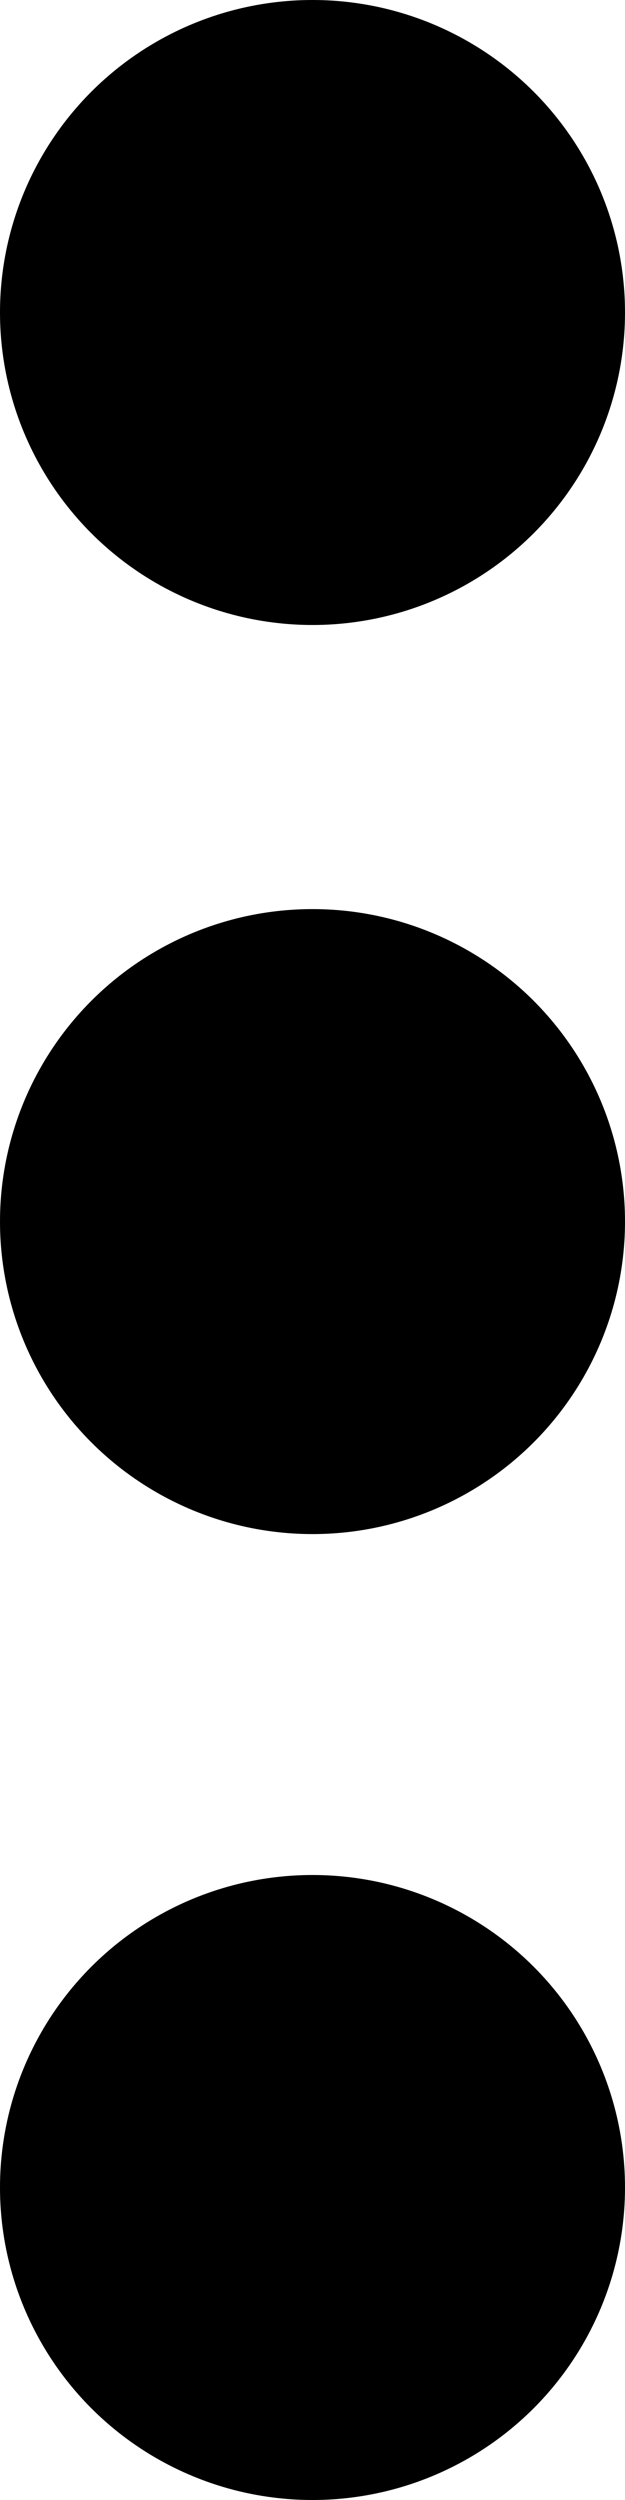
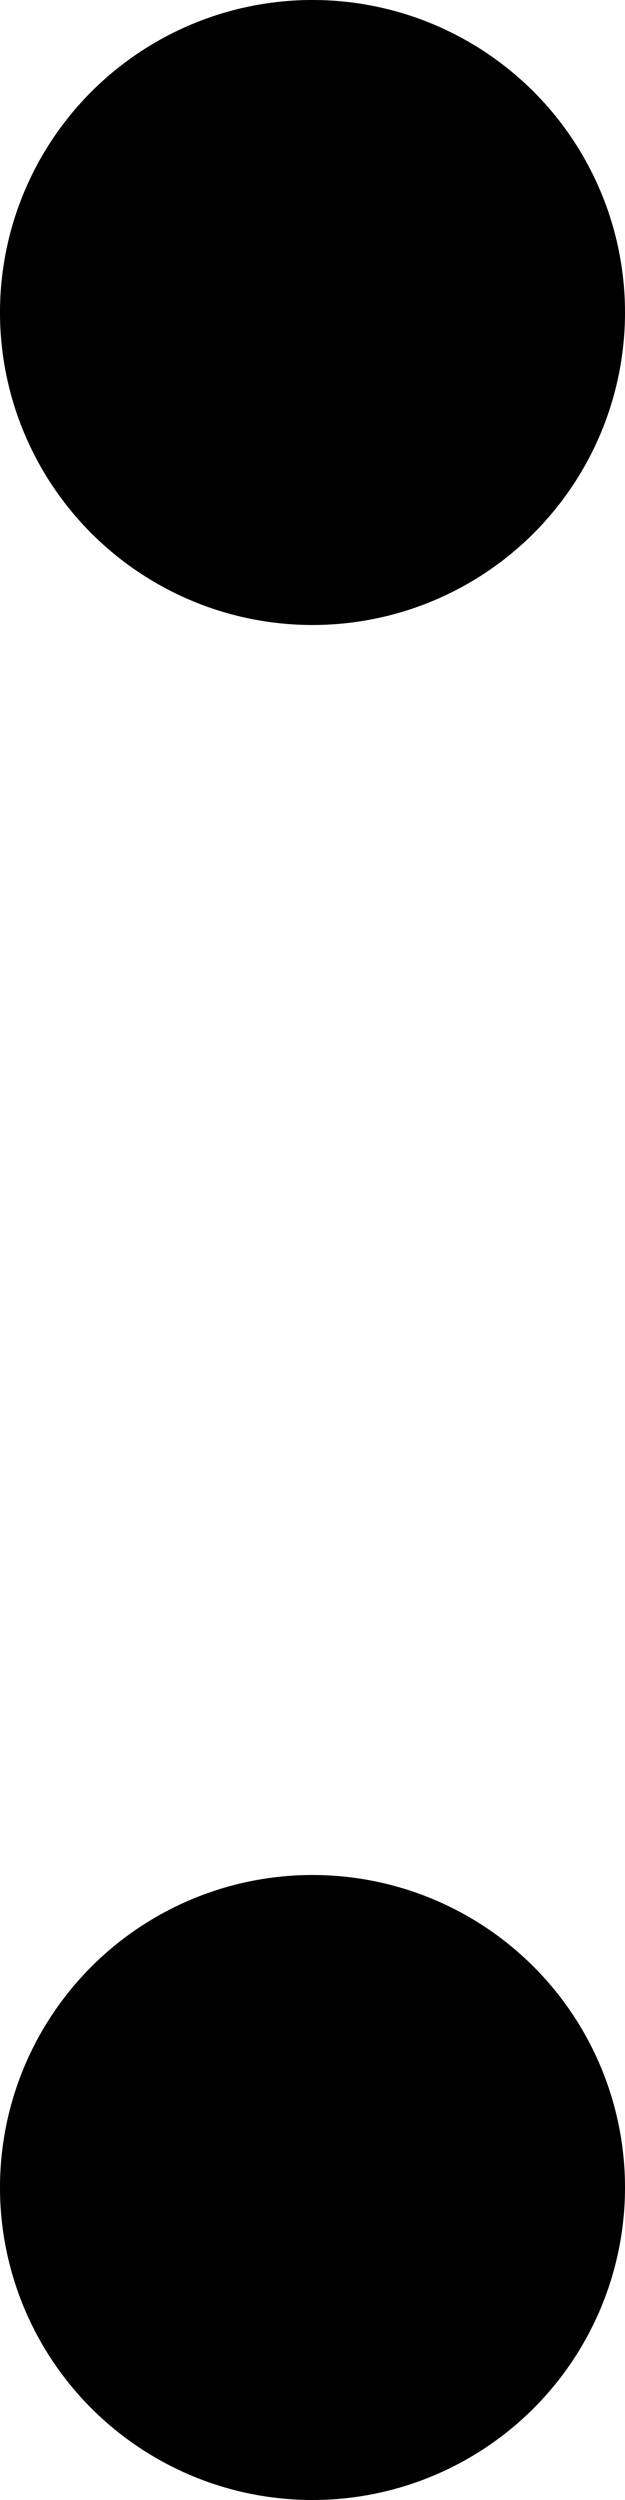
<svg xmlns="http://www.w3.org/2000/svg" width="11" height="44" viewBox="0 0 11 44">
  <g id="menu" transform="translate(-192.105 -0.421)">
    <g id="Gruppe_2" data-name="Gruppe 2" transform="translate(192.105 0.421)">
      <g id="Gruppe_1" data-name="Gruppe 1" transform="translate(0)">
-         <circle id="Ellipse_1" data-name="Ellipse 1" cx="5.5" cy="5.5" r="5.5" transform="translate(0 16)" />
        <circle id="Ellipse_2" data-name="Ellipse 2" cx="5.5" cy="5.5" r="5.5" transform="translate(0 33)" />
        <circle id="Ellipse_3" data-name="Ellipse 3" cx="5.5" cy="5.5" r="5.5" transform="translate(0 0)" />
      </g>
    </g>
  </g>
</svg>